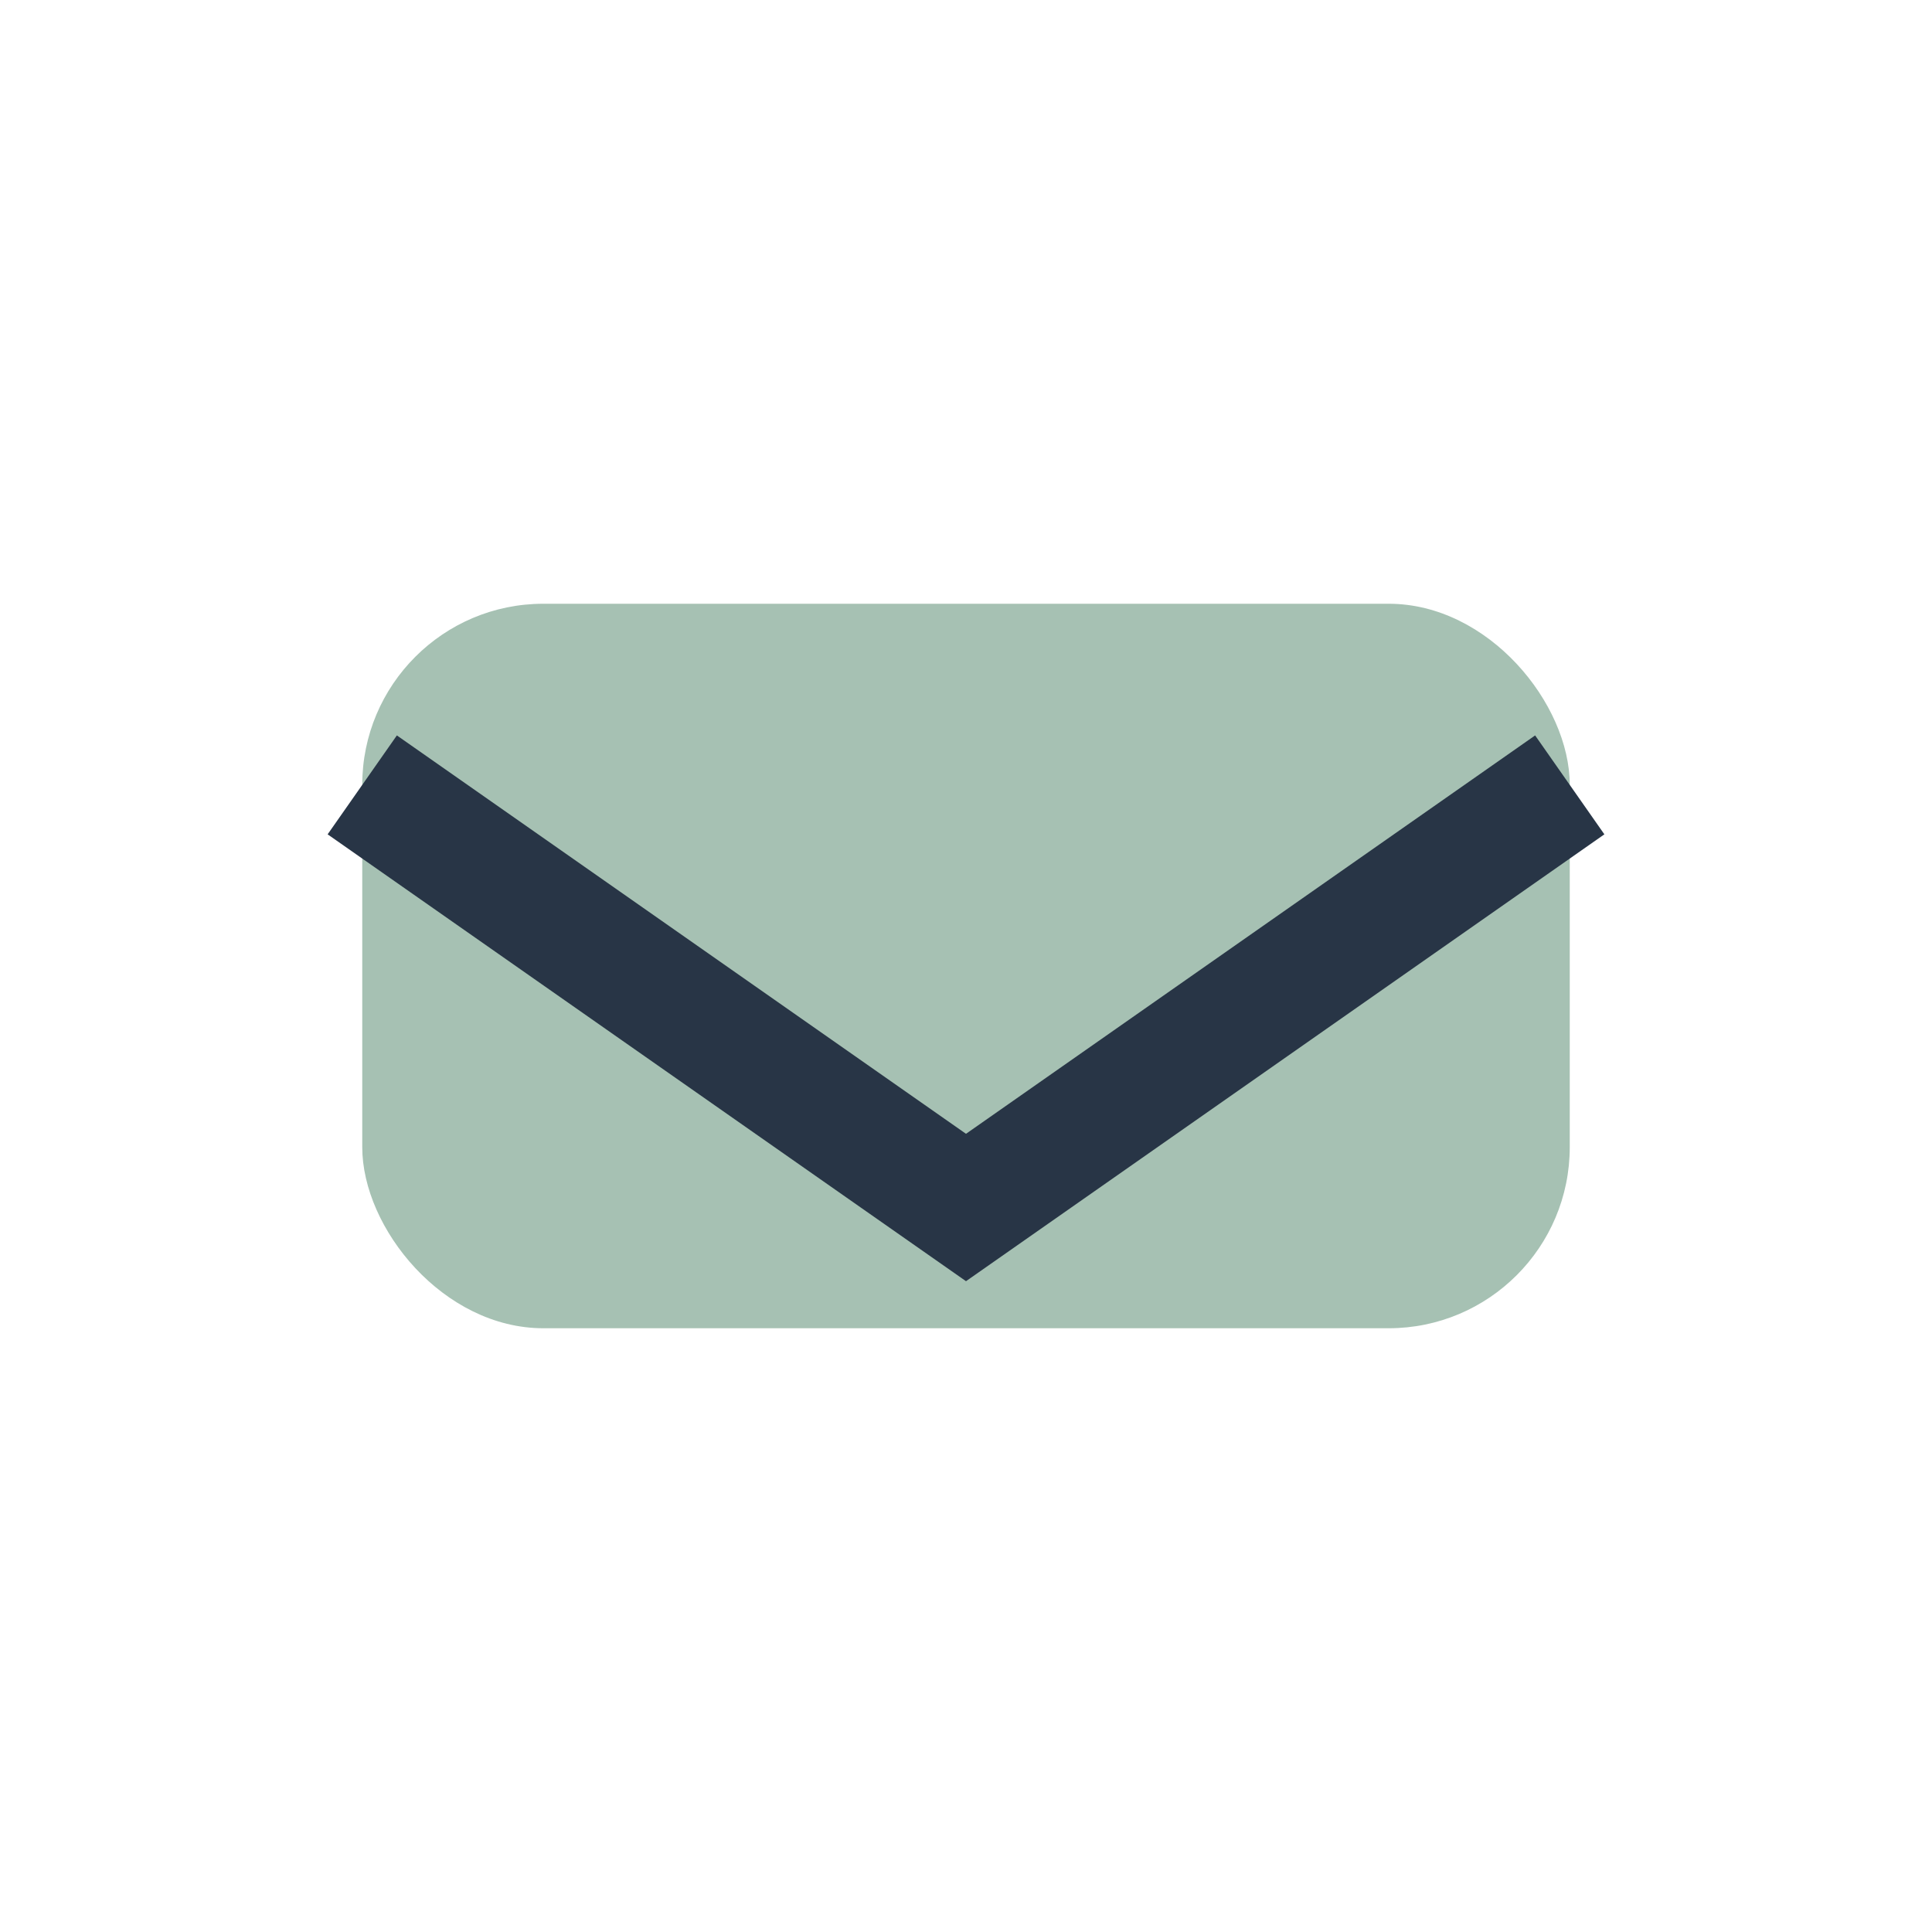
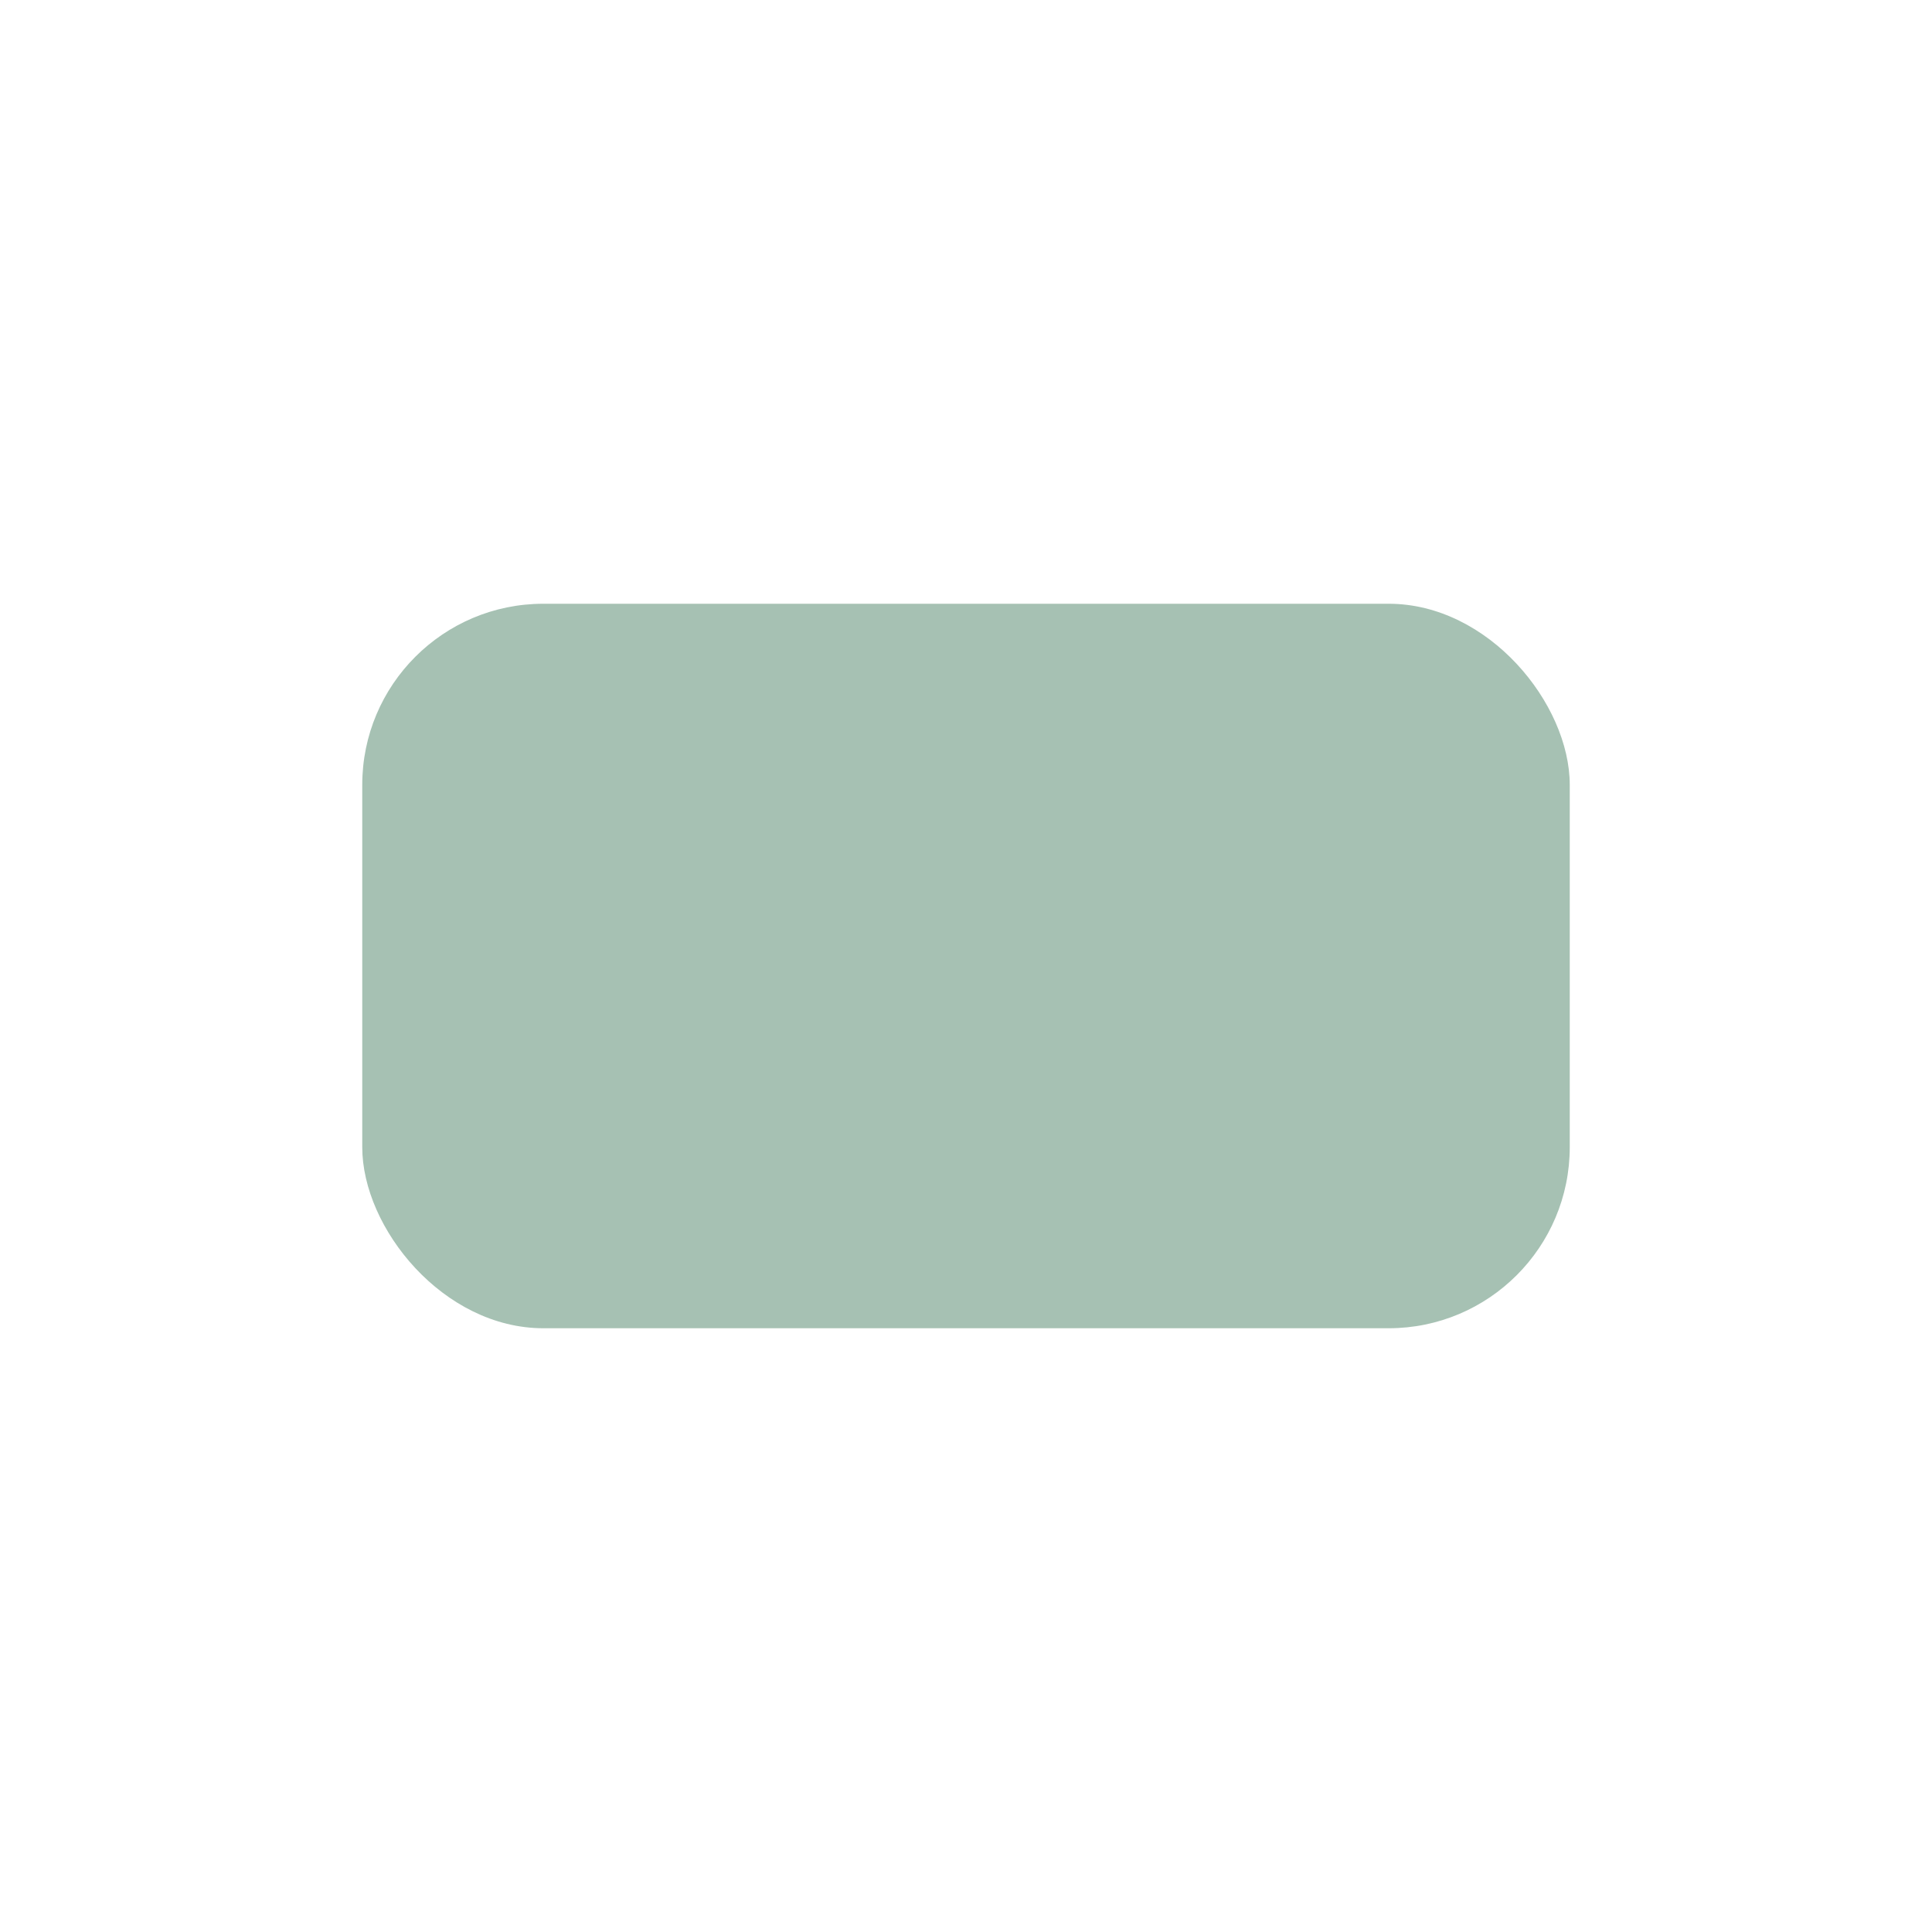
<svg xmlns="http://www.w3.org/2000/svg" width="32" height="32" viewBox="0 0 32 32">
  <rect x="6" y="10" width="20" height="12" rx="3" fill="#A6C1B3" />
-   <path d="M26 13l-10 7-10-7" stroke="#283546" stroke-width="2" fill="none" />
</svg>